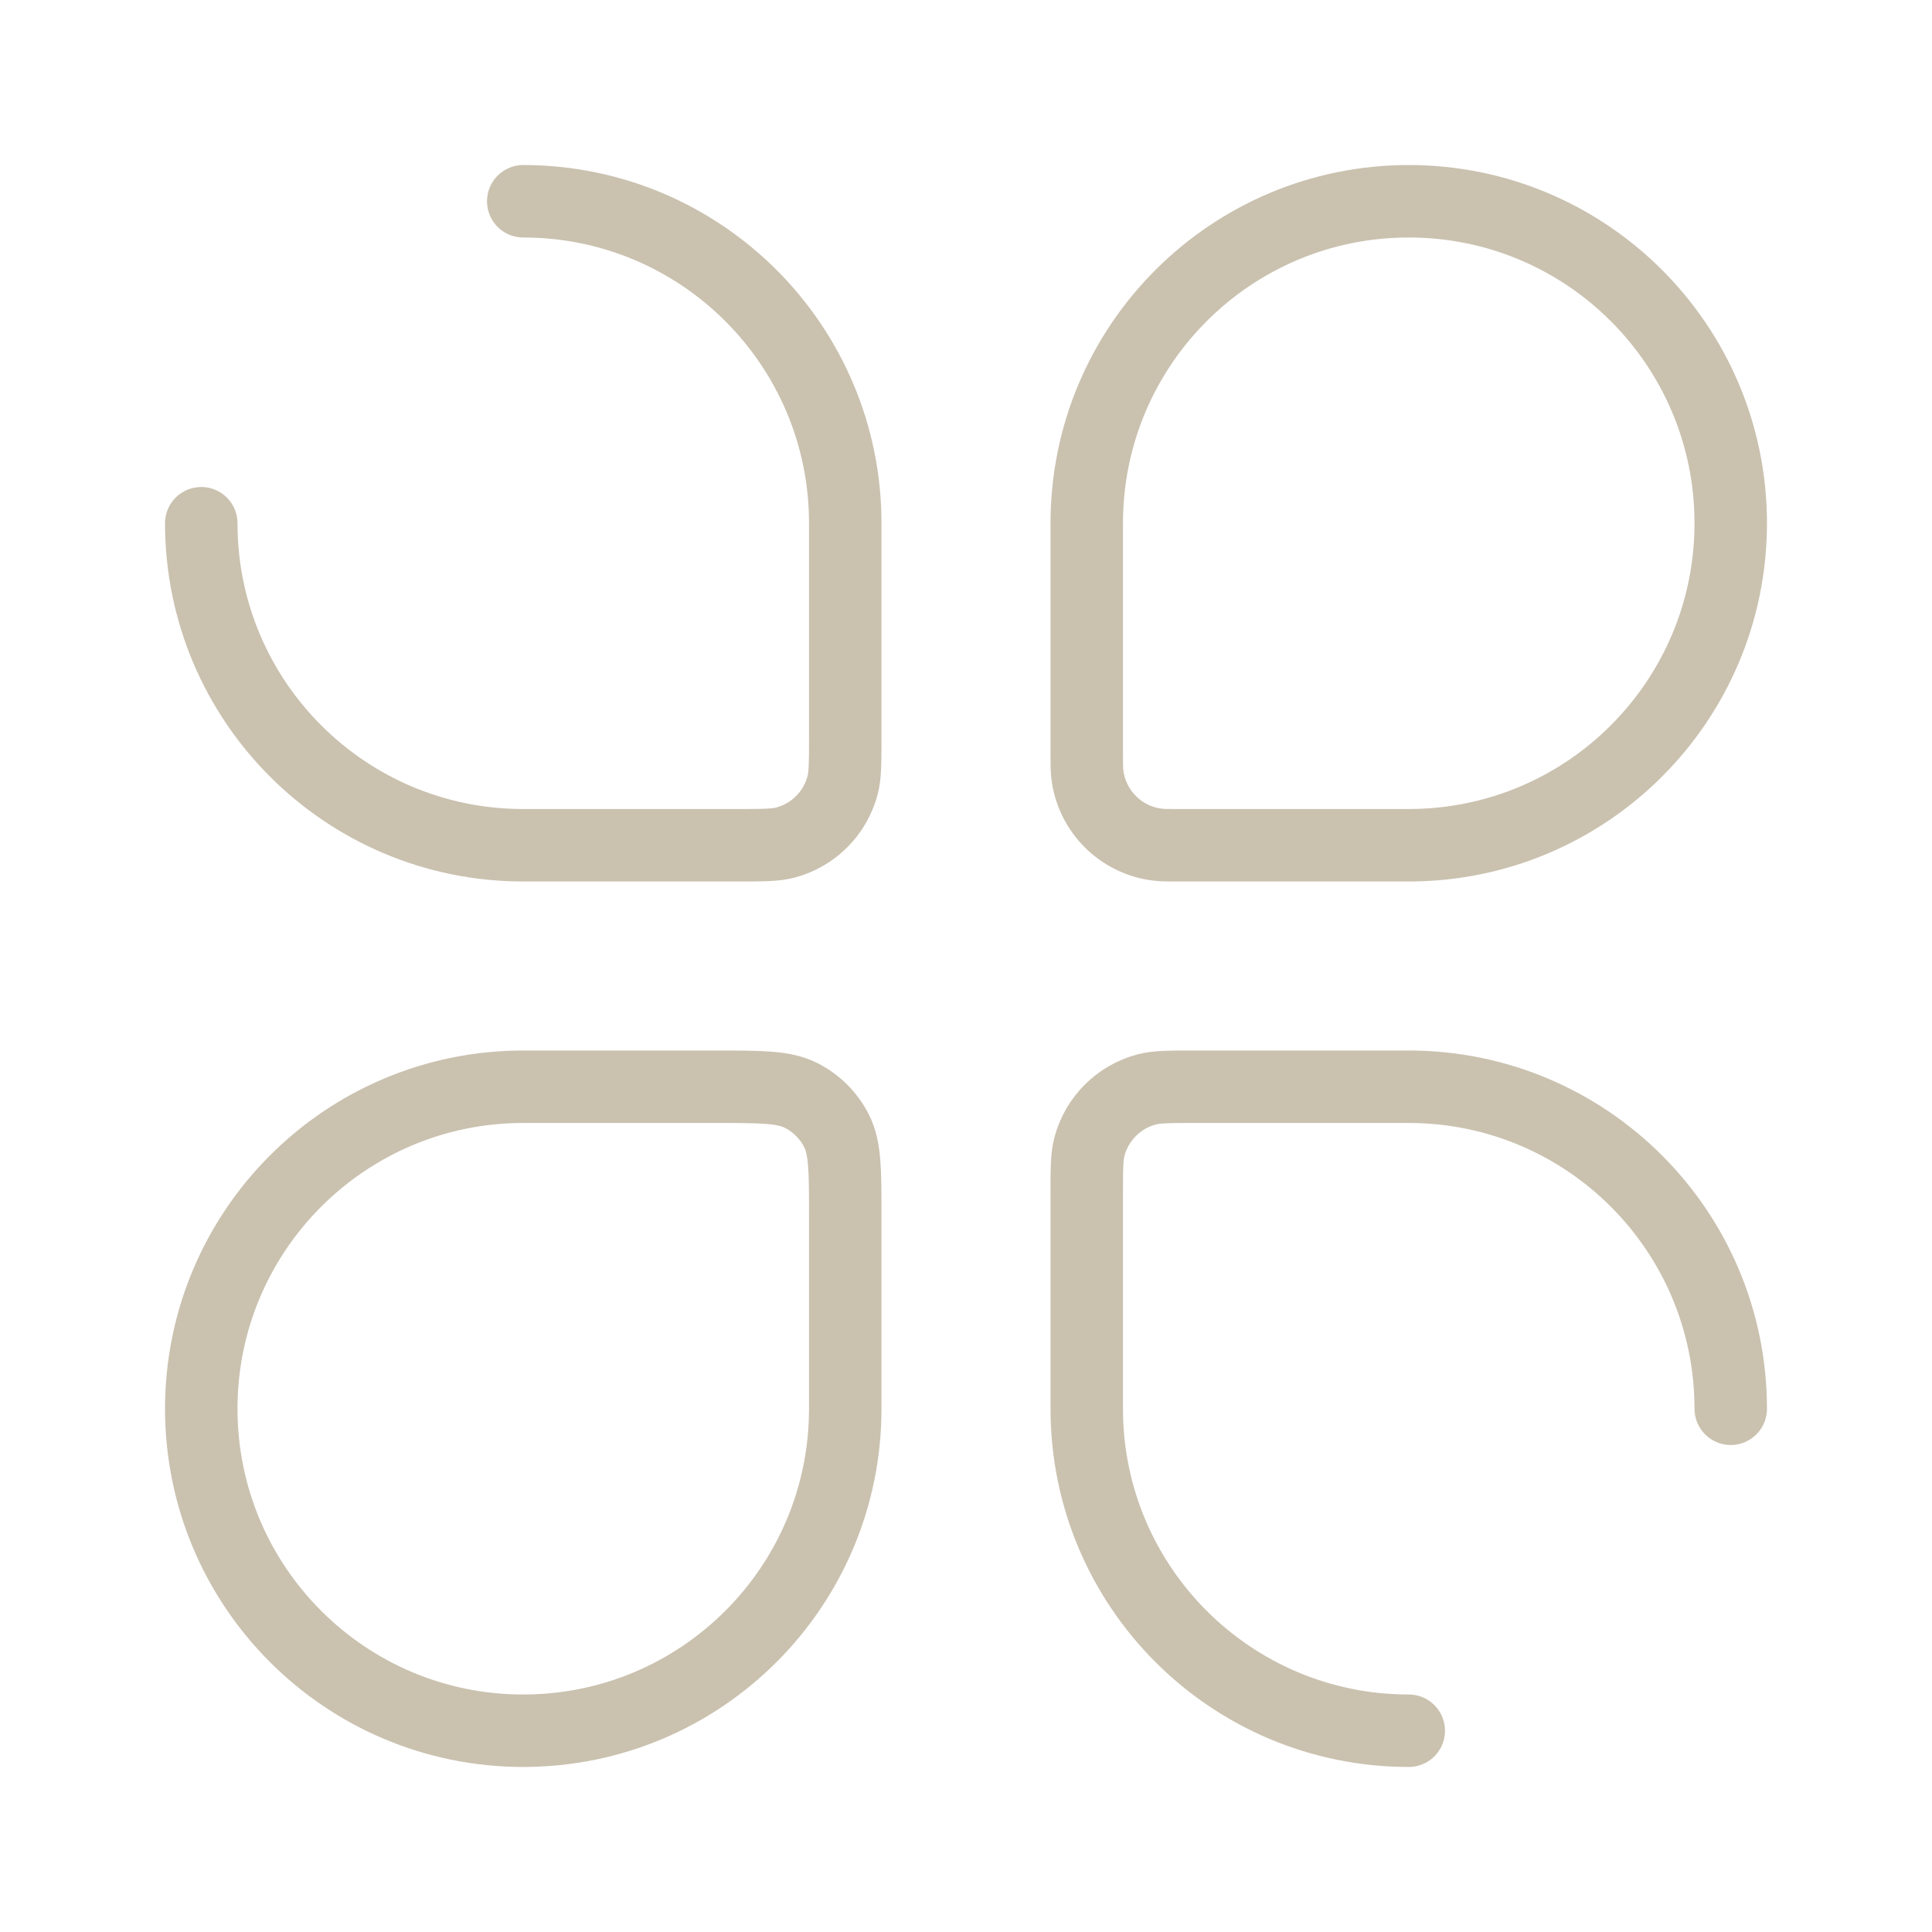
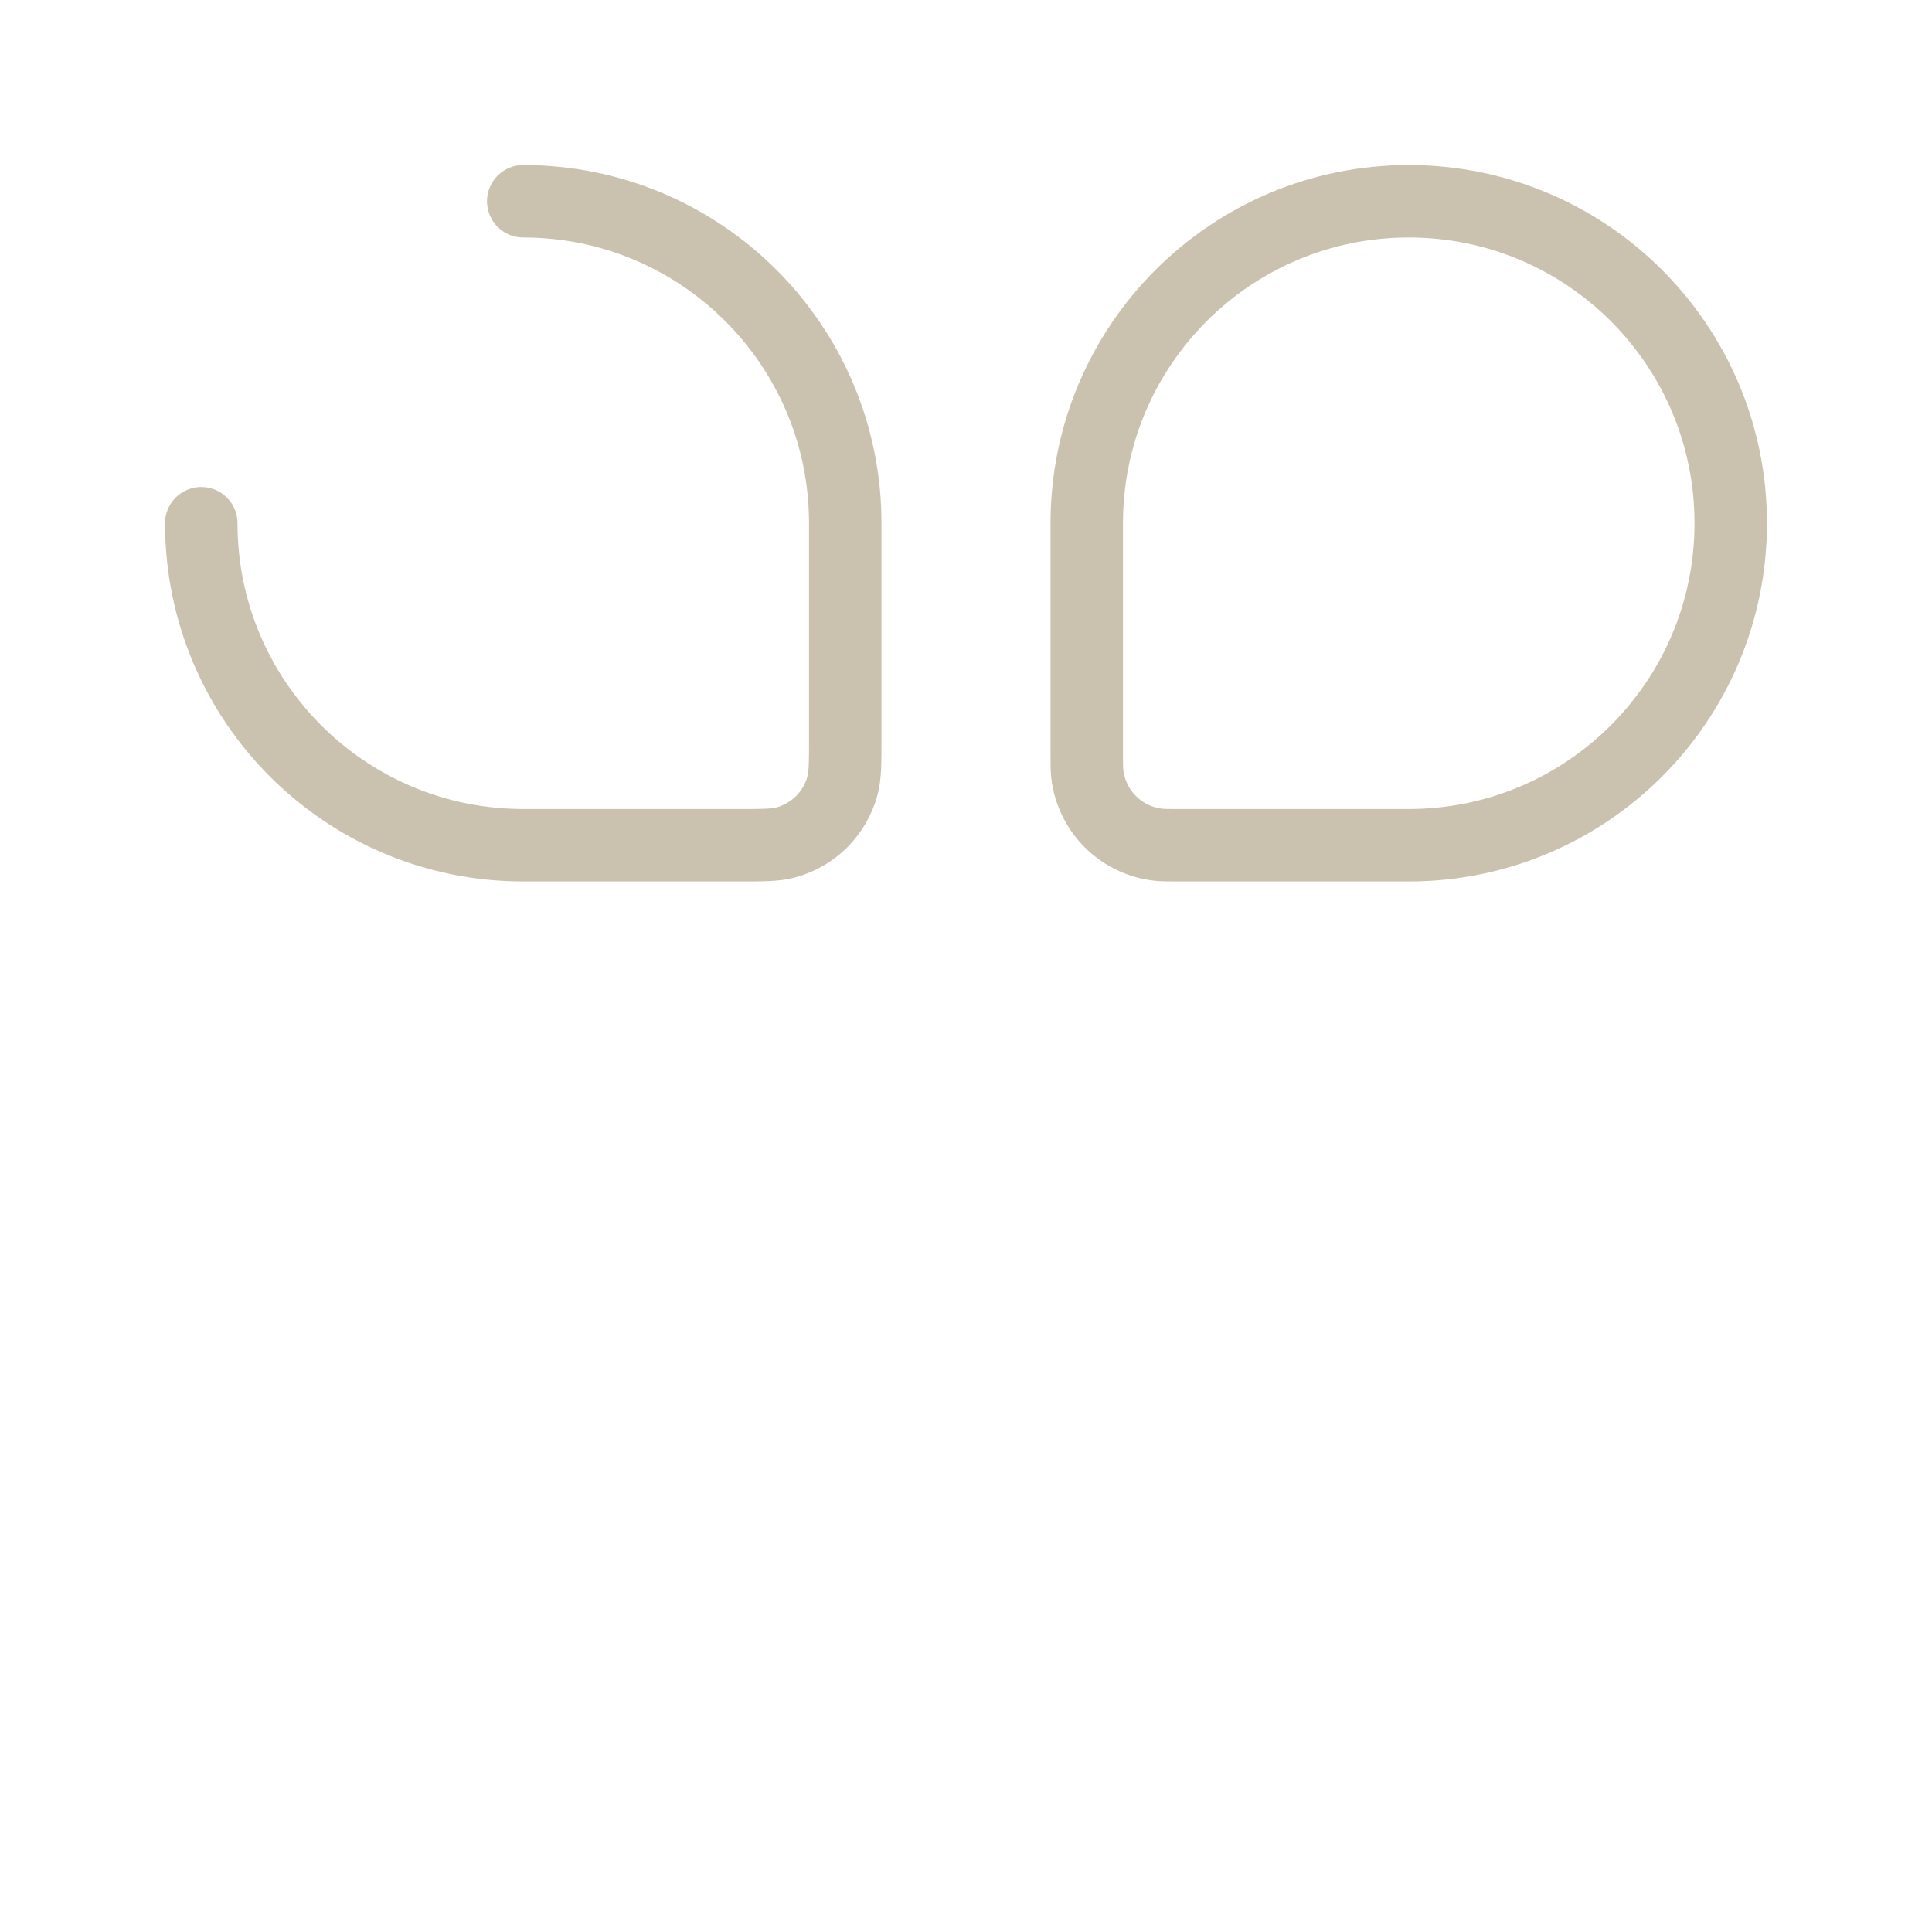
<svg xmlns="http://www.w3.org/2000/svg" width="40" height="40" viewBox="0 0 40 40" fill="none">
  <path d="M4.167 10.833C4.167 14.515 7.151 17.5 10.833 17.5H15.278C15.794 17.5 16.053 17.5 16.265 17.443C16.84 17.289 17.289 16.84 17.443 16.265C17.5 16.053 17.5 15.794 17.5 15.278V10.833C17.5 7.151 14.515 4.167 10.833 4.167" stroke="#CAC1AF" stroke-width="1.5" stroke-linecap="round" />
-   <path d="M29.167 35.833C25.485 35.833 22.5 32.849 22.5 29.167V24.722C22.5 24.206 22.5 23.947 22.557 23.735C22.711 23.16 23.16 22.711 23.735 22.557C23.947 22.5 24.206 22.5 24.722 22.5H29.167C32.849 22.5 35.833 25.485 35.833 29.167" stroke="#CAC1AF" stroke-width="1.5" stroke-linecap="round" />
-   <path d="M4.167 29.167C4.167 25.485 7.151 22.5 10.833 22.5H14.833C15.767 22.5 16.233 22.5 16.59 22.682C16.903 22.841 17.158 23.096 17.318 23.41C17.5 23.767 17.5 24.233 17.5 25.167V29.167C17.5 32.849 14.515 35.833 10.833 35.833C7.151 35.833 4.167 32.849 4.167 29.167Z" stroke="#CAC1AF" stroke-width="1.5" />
  <path d="M22.5 10.833C22.5 7.151 25.485 4.167 29.167 4.167C32.849 4.167 35.833 7.151 35.833 10.833C35.833 14.515 32.849 17.5 29.167 17.5H24.405C24.184 17.5 24.073 17.5 23.98 17.489C23.207 17.402 22.598 16.793 22.511 16.02C22.5 15.927 22.5 15.816 22.5 15.595V10.833Z" stroke="#CAC1AF" stroke-width="1.5" />
</svg>